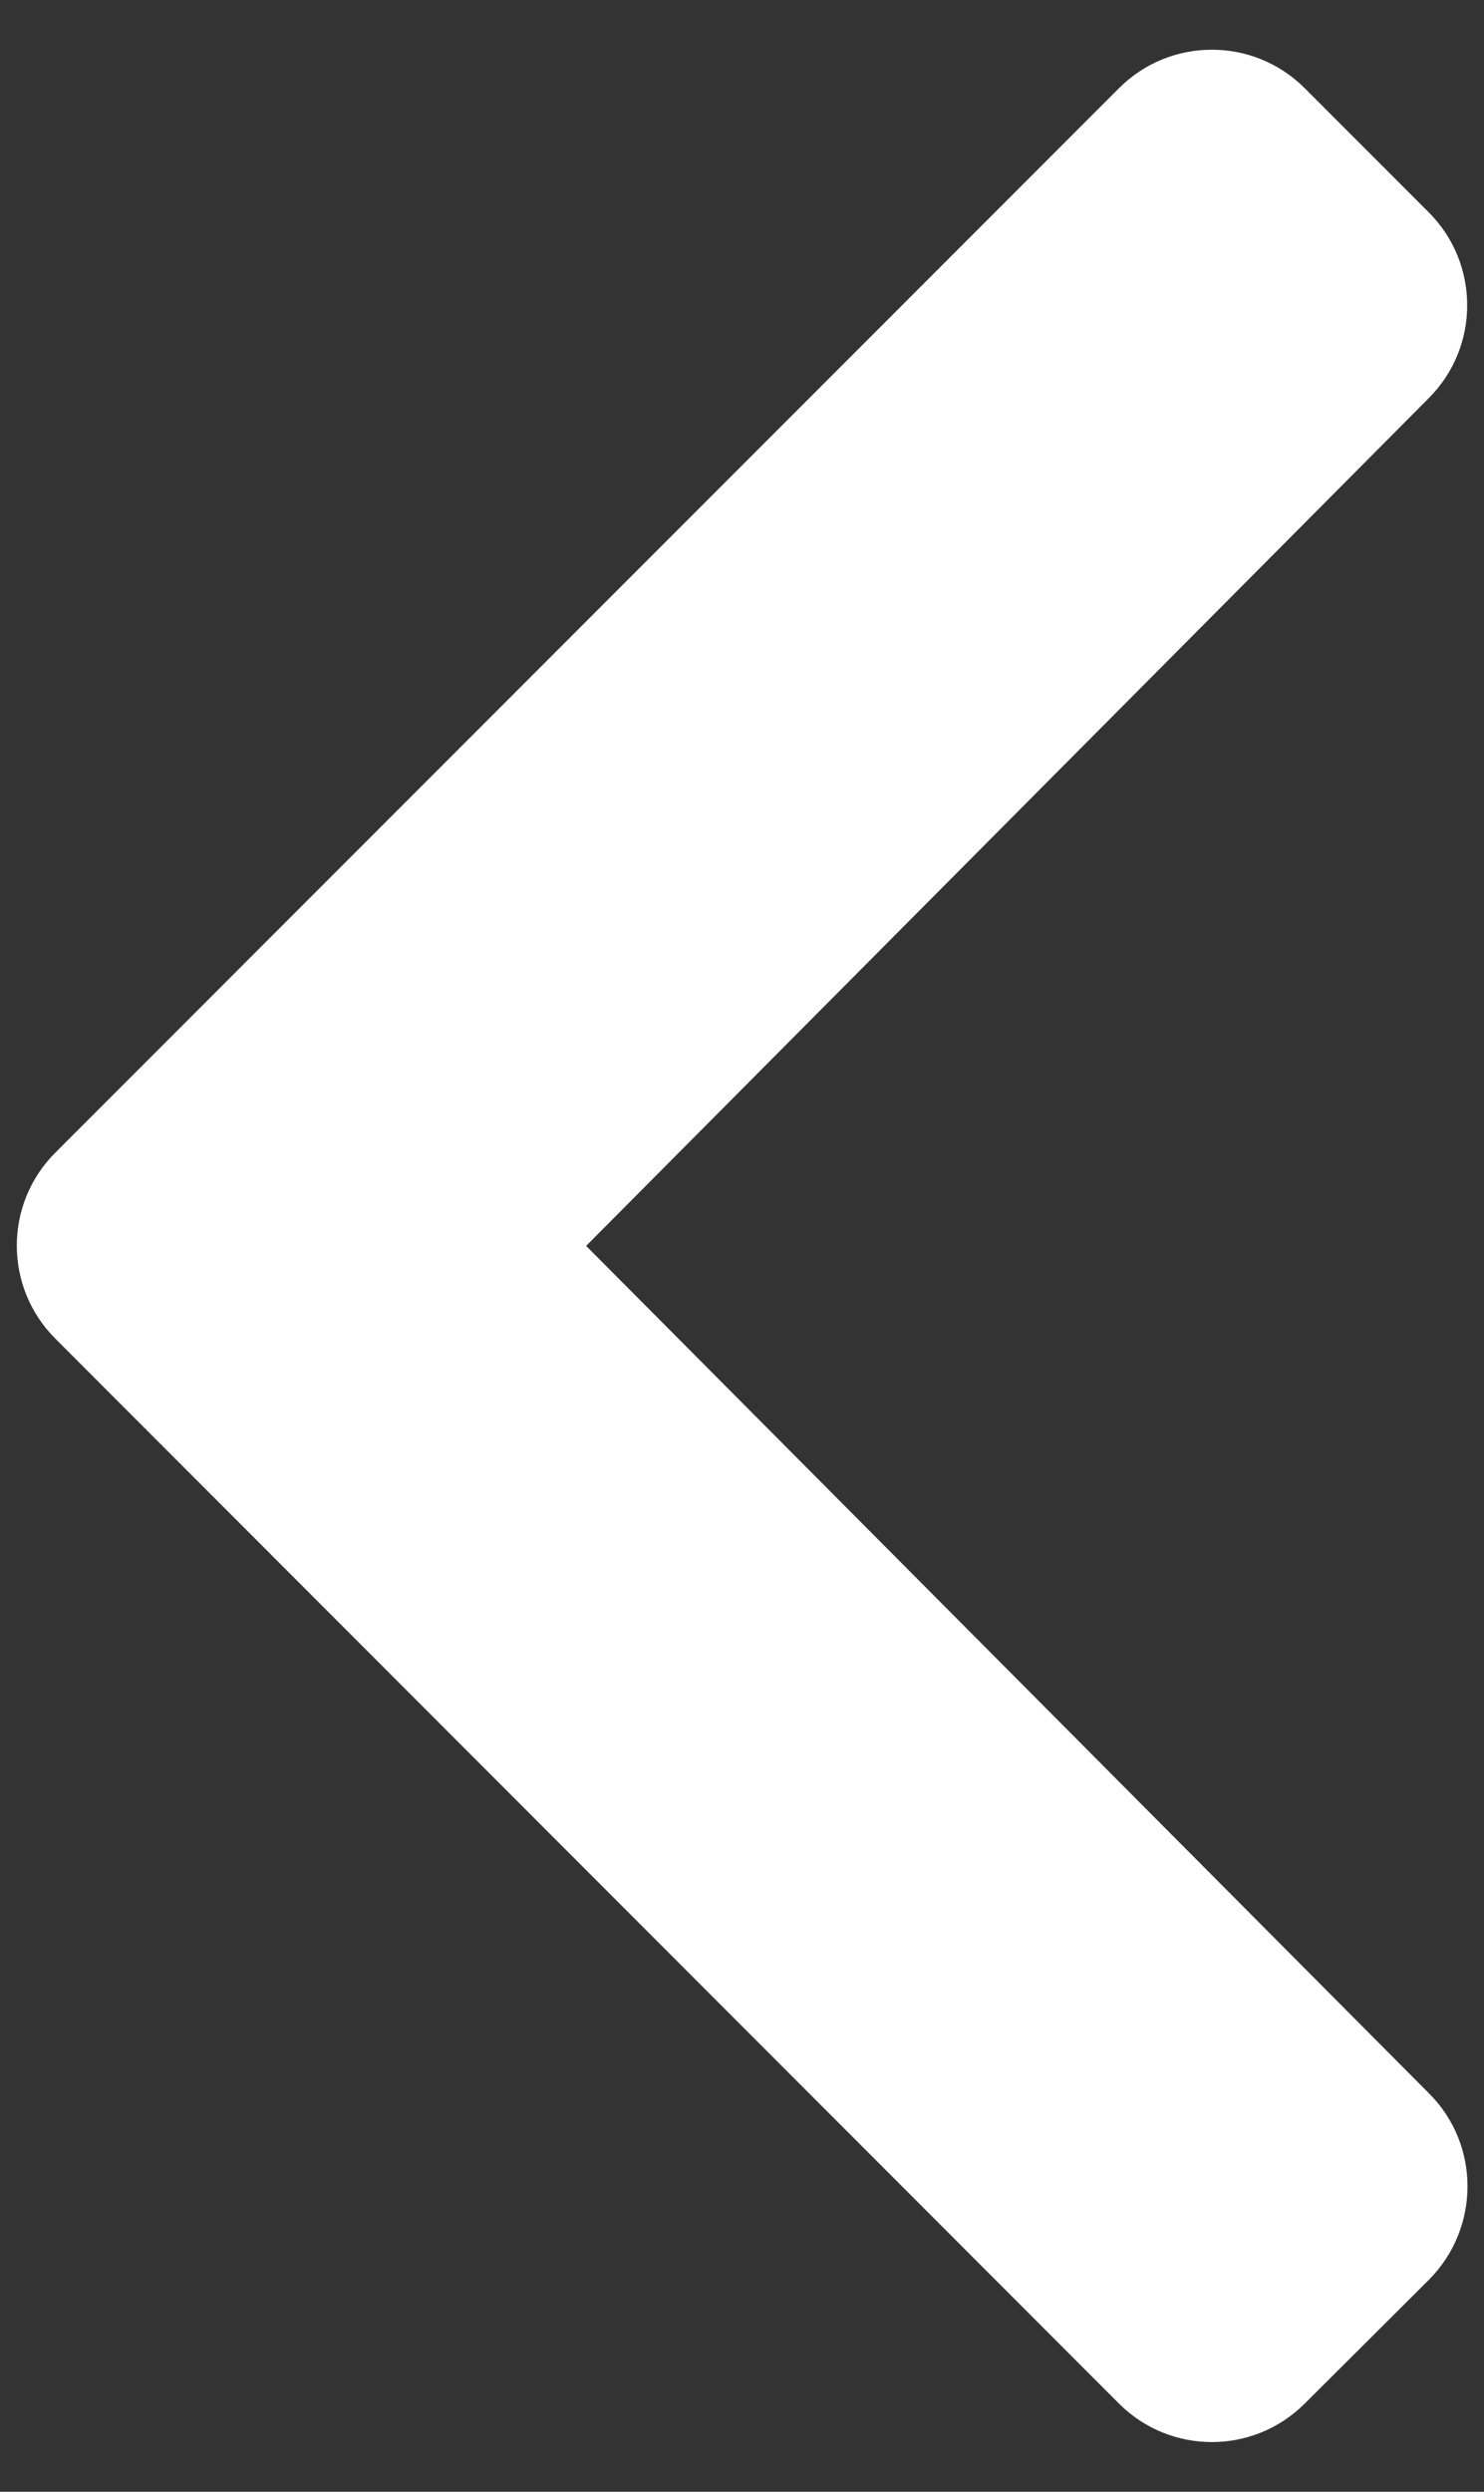
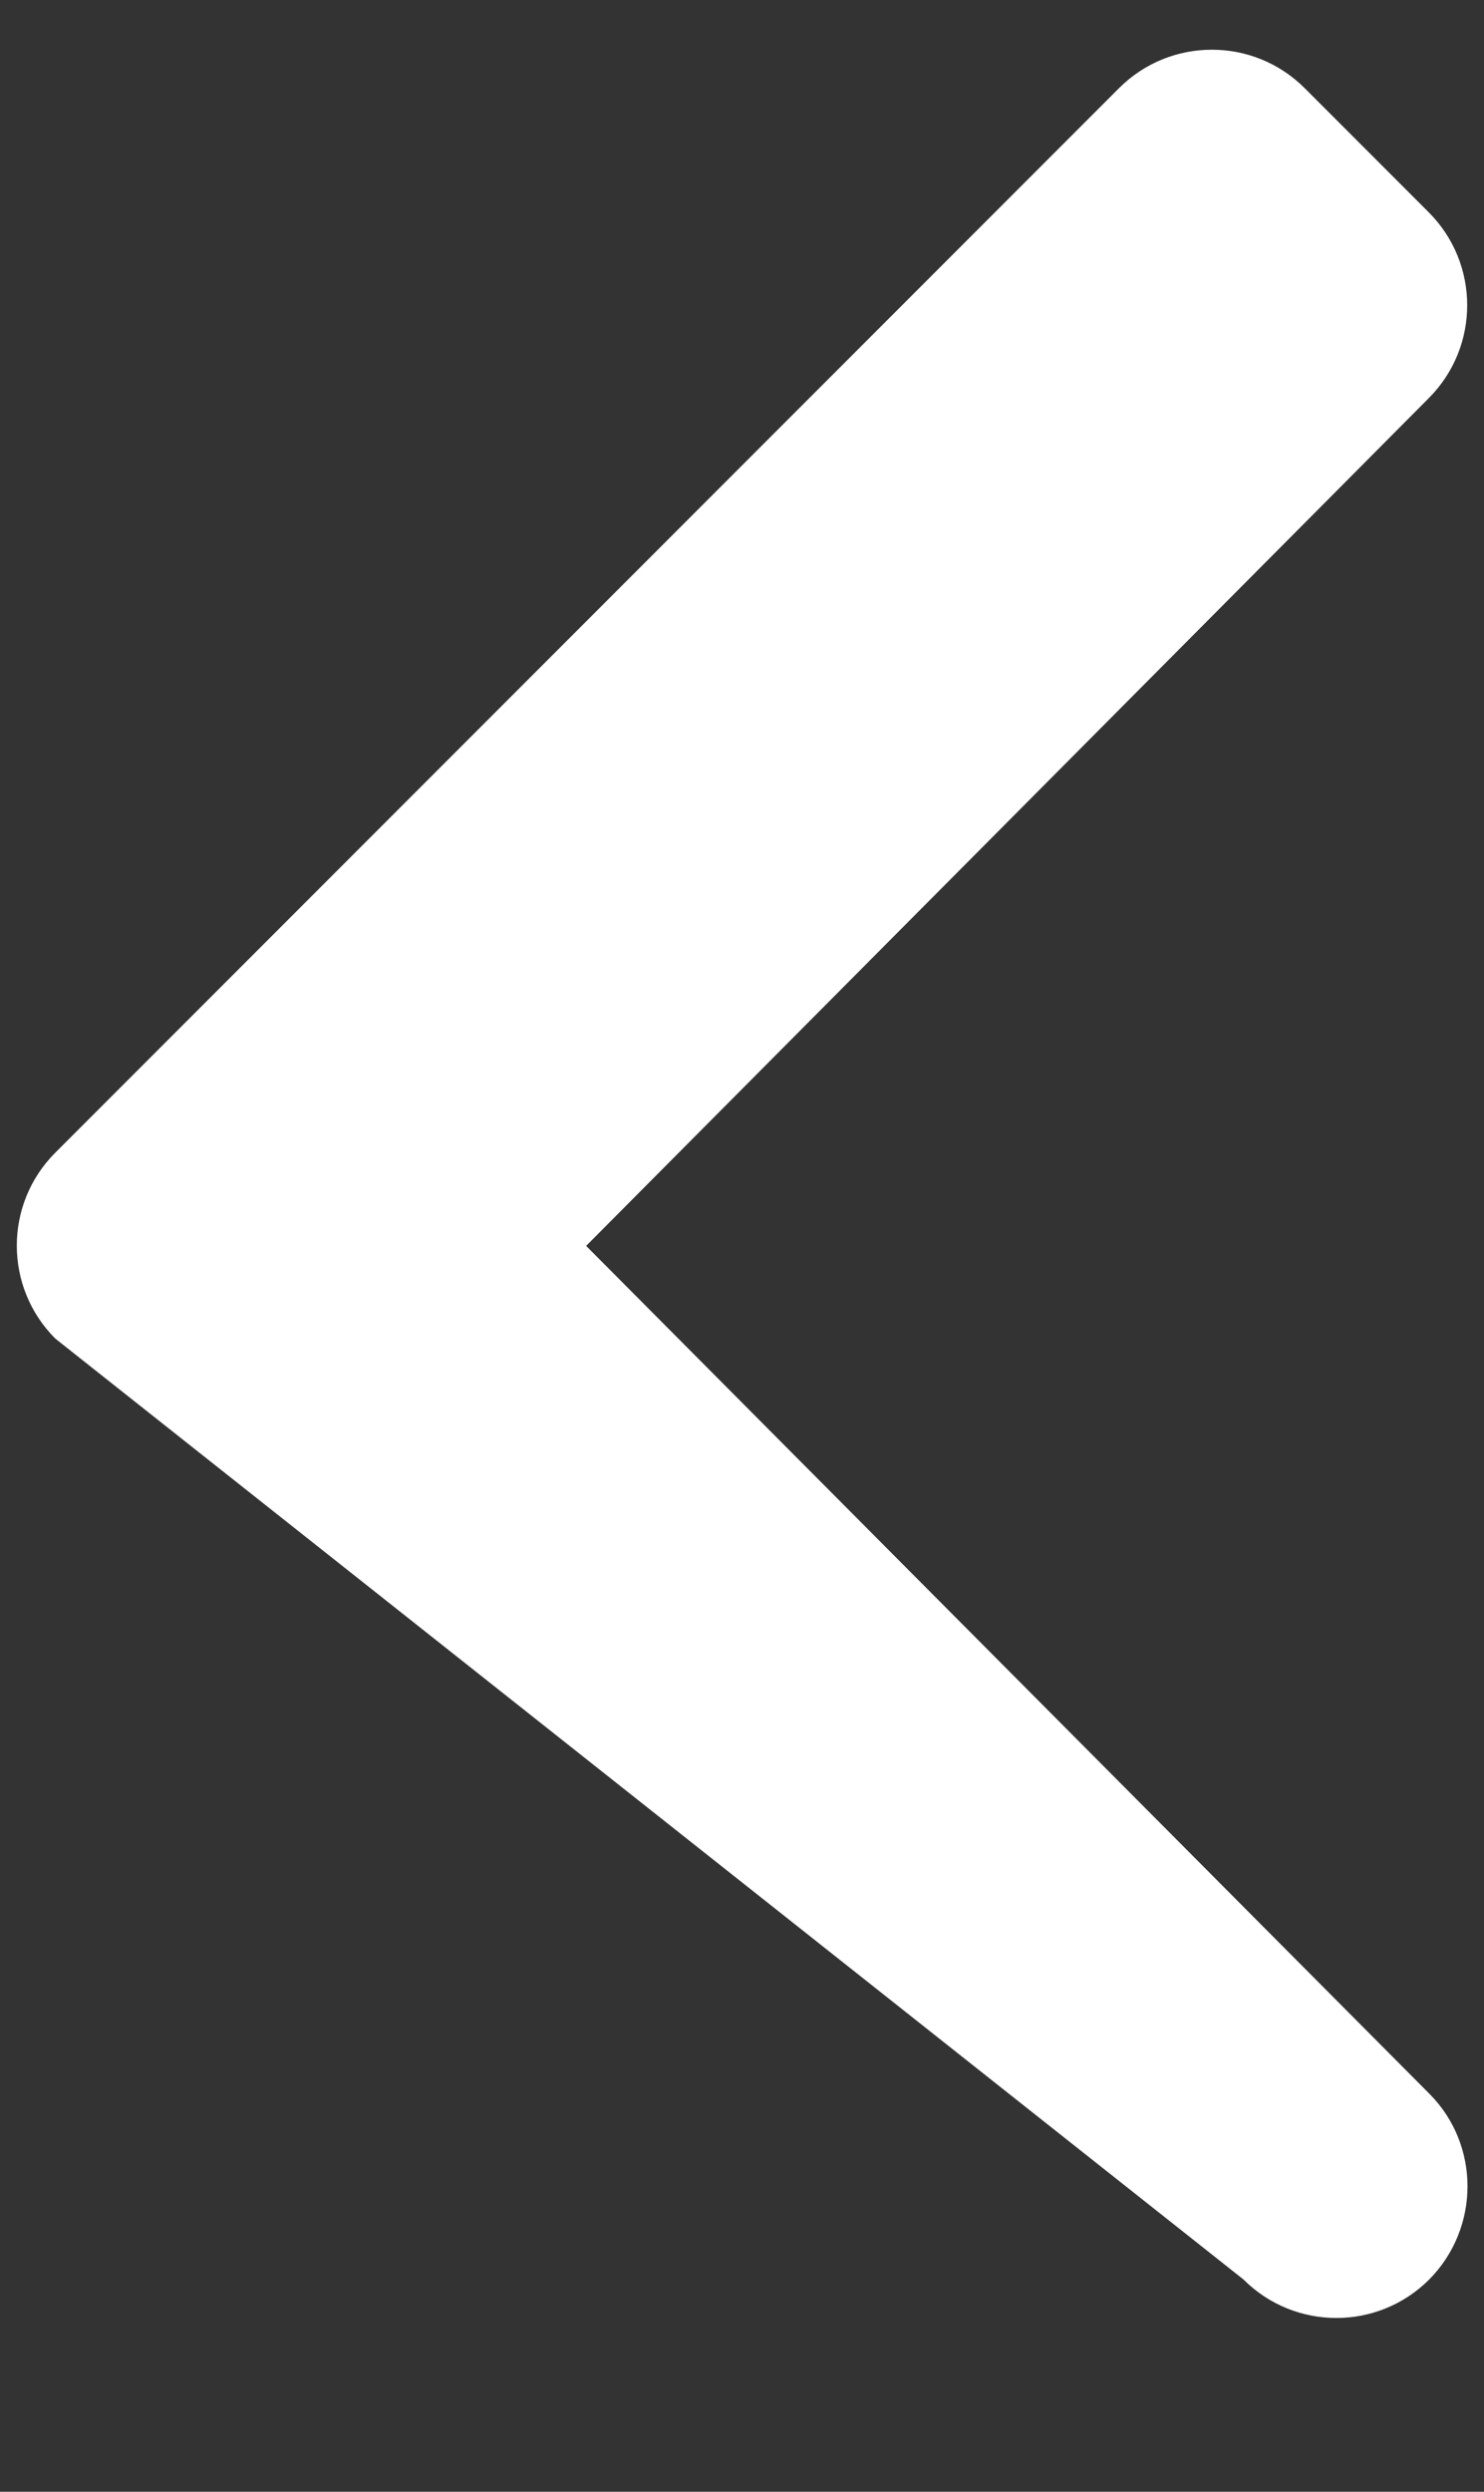
<svg xmlns="http://www.w3.org/2000/svg" version="1.1" id="Layer_1" x="0px" y="0px" viewBox="0 0 298 500" style="enable-background:new 0 0 298 500;" xml:space="preserve">
  <rect x="0" y="0" width="298" height="500" fill="#333333" stroke="none" />
  <style type="text/css">
	.st0{fill:#FFFFFF;}
</style>
  <g>
-     <path class="st0" d="M11.1,231.3L224.7,17.7c10.3-10.3,27-10.3,37.3,0l24.9,24.9c10.3,10.3,10.3,27,0,37.3L117.7,250L287,420.1   c10.3,10.3,10.2,27,0,37.3L262,482.3c-10.3,10.3-27,10.3-37.3,0L11.1,268.6C0.8,258.3,0.8,241.6,11.1,231.3z" />
+     <path class="st0" d="M11.1,231.3L224.7,17.7c10.3-10.3,27-10.3,37.3,0l24.9,24.9c10.3,10.3,10.3,27,0,37.3L117.7,250L287,420.1   c10.3,10.3,10.2,27,0,37.3c-10.3,10.3-27,10.3-37.3,0L11.1,268.6C0.8,258.3,0.8,241.6,11.1,231.3z" />
  </g>
</svg>